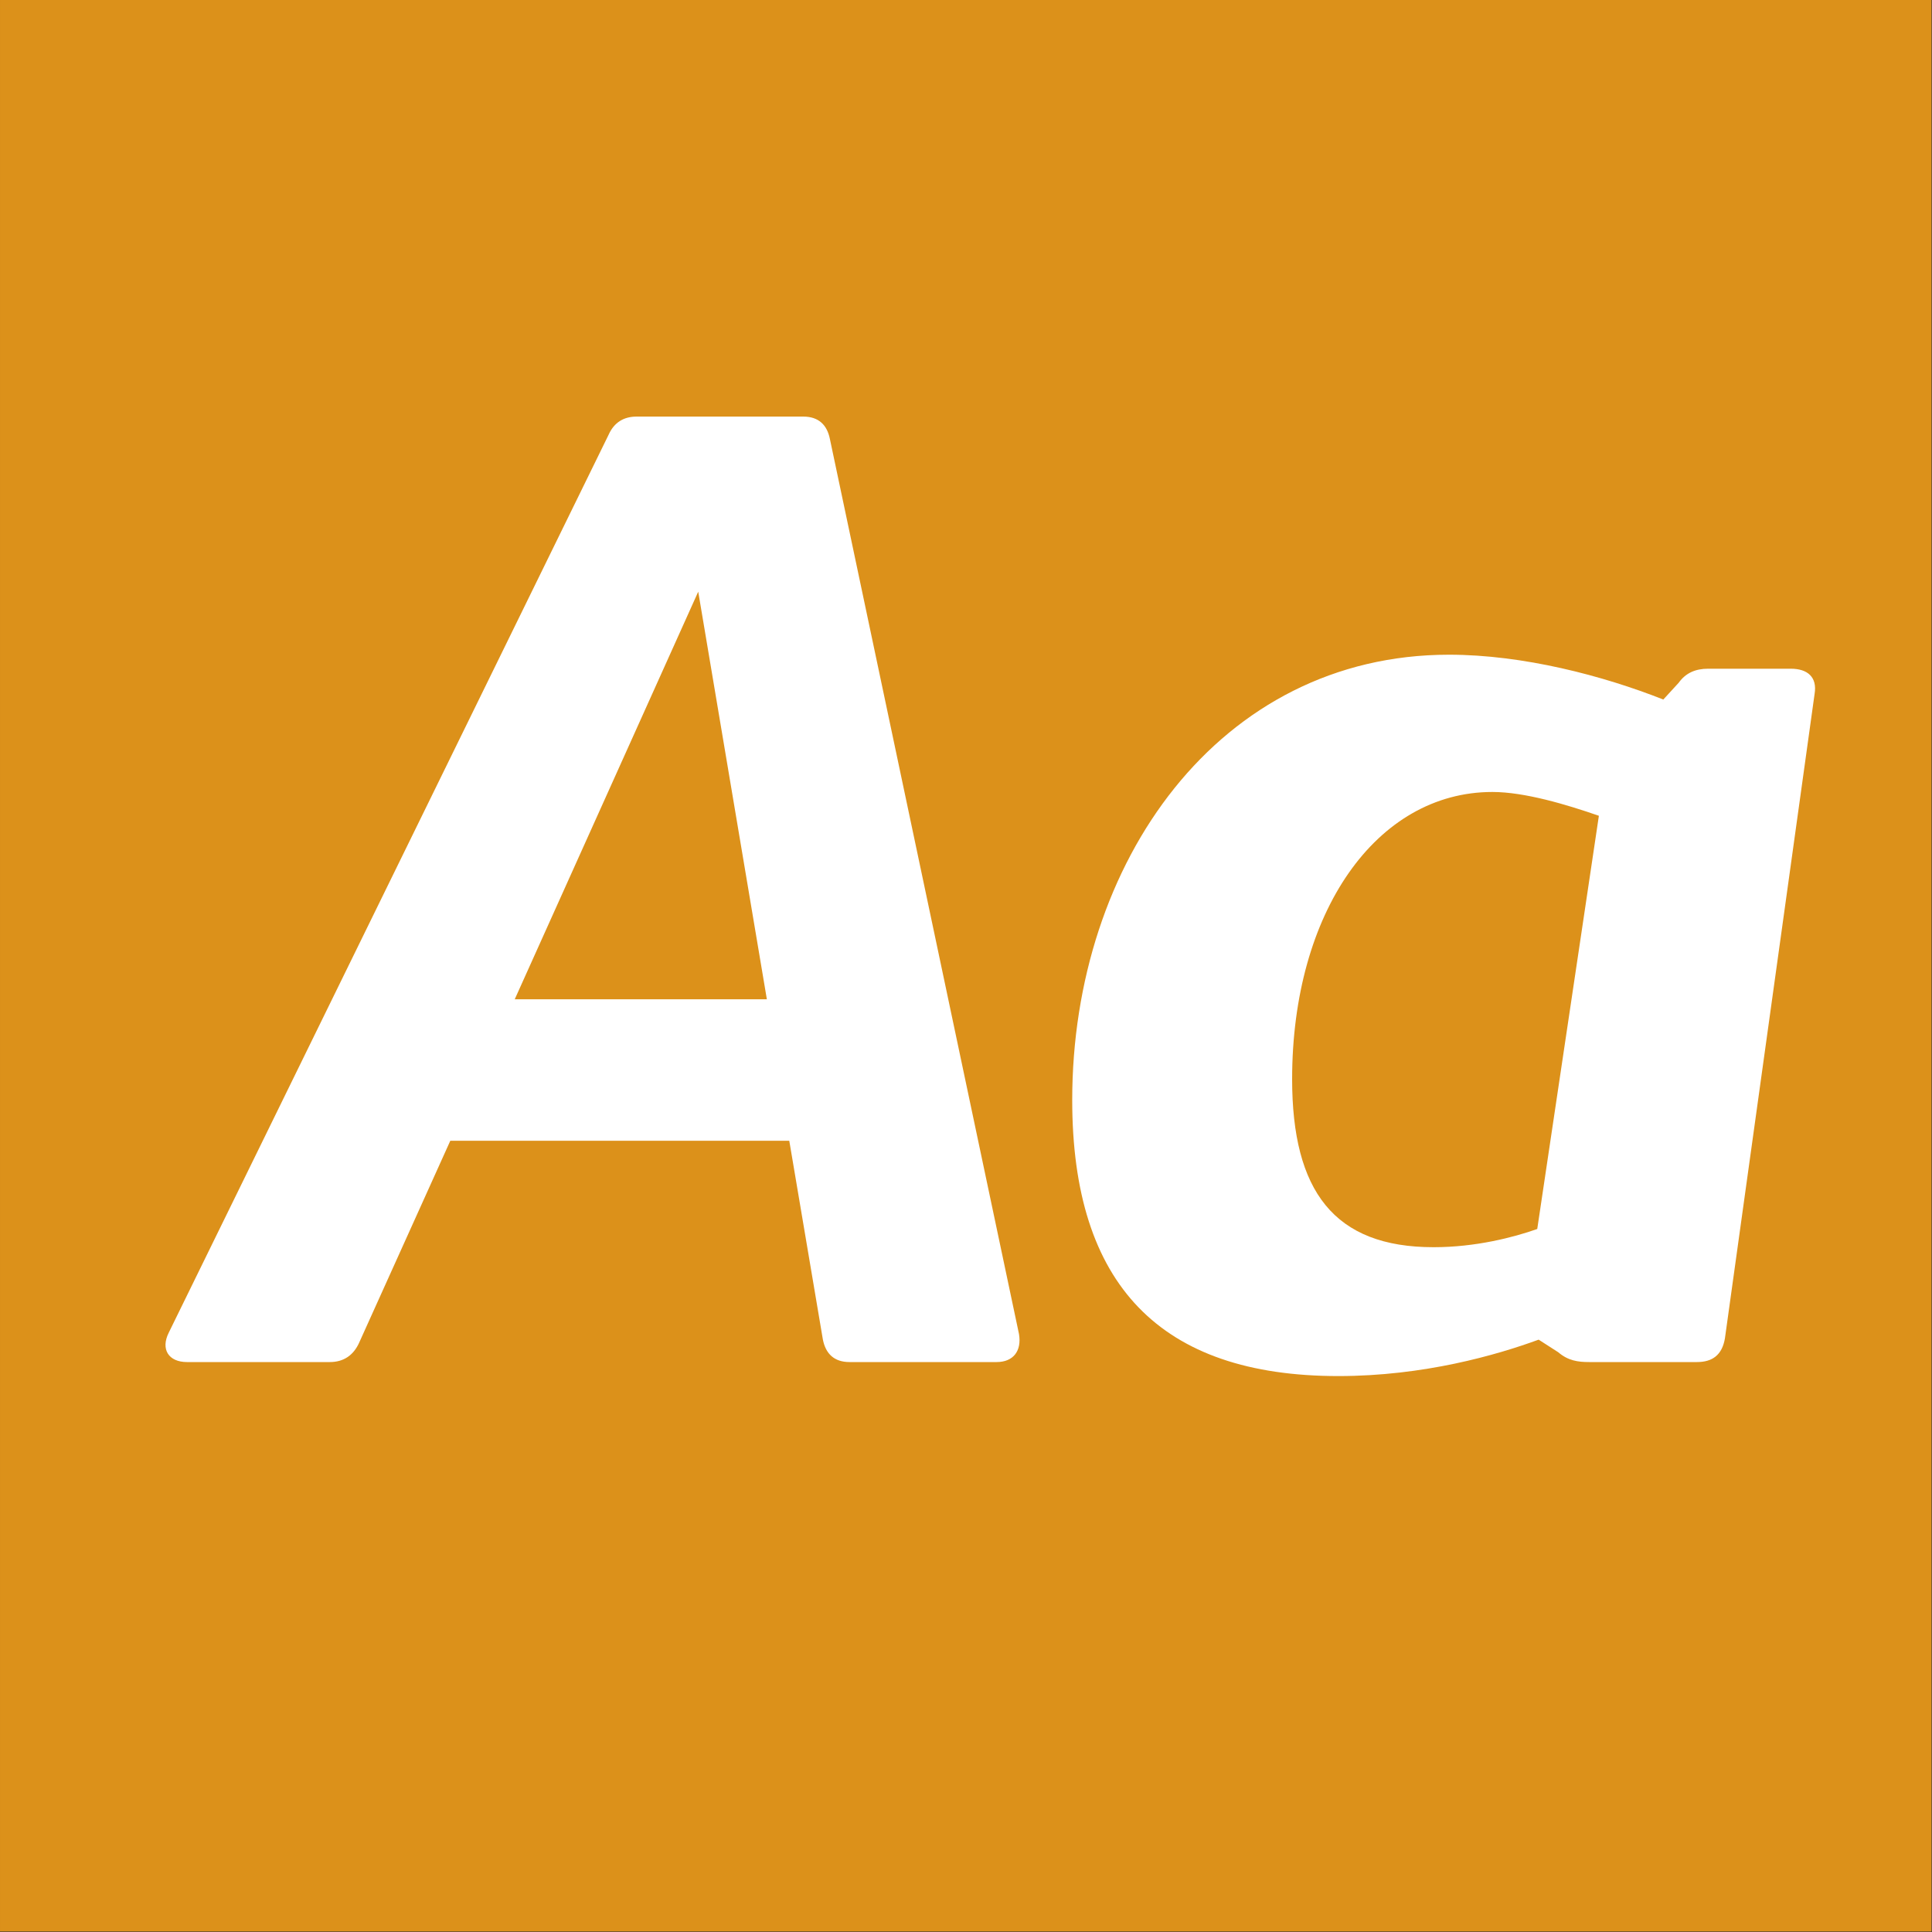
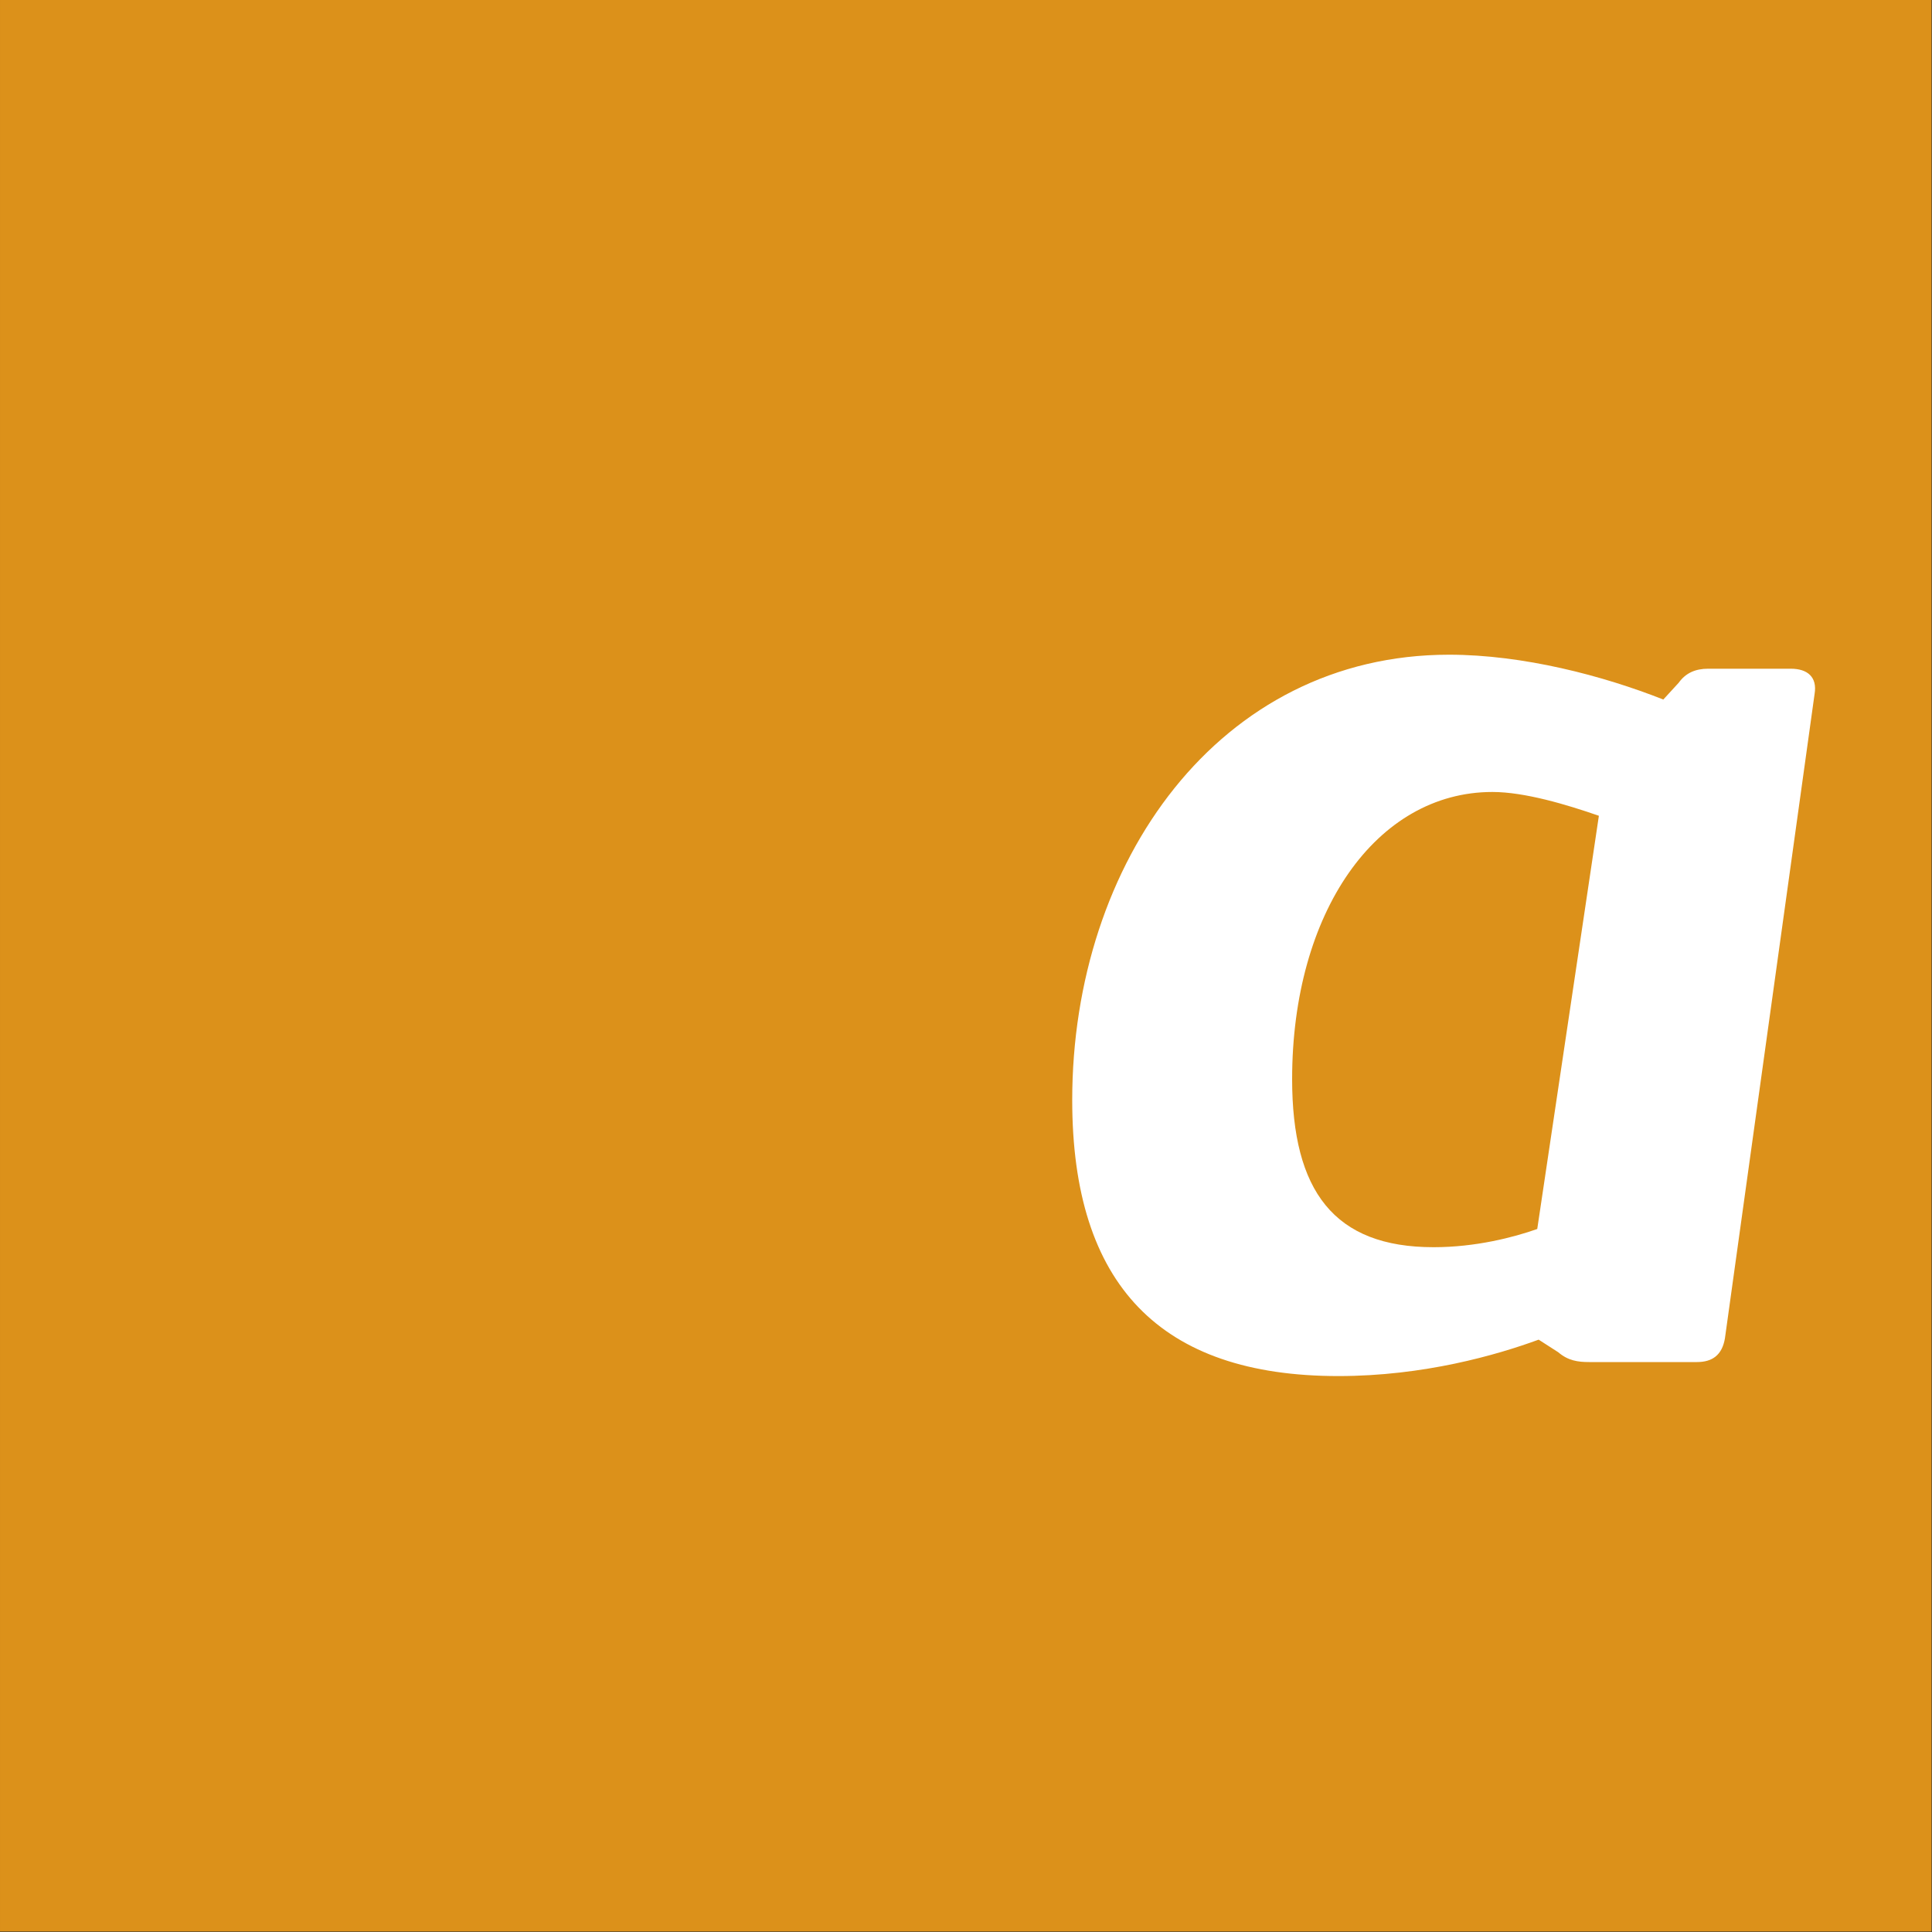
<svg xmlns="http://www.w3.org/2000/svg" width="100%" height="100%" viewBox="0 0 400 400" version="1.1" xml:space="preserve" style="fill-rule:evenodd;clip-rule:evenodd;stroke-linejoin:round;stroke-miterlimit:1.414;">
  <rect x="0" y="0" width="400" height="400" fill="#333333" stroke="none" />
  <g id="Layer1">
    <g transform="matrix(0.959,7.69253e-17,7.69253e-17,0.645,5.755,1.935)">
      <rect x="-6" y="-3" width="417" height="620" style="fill:rgb(220,145,26);" />
    </g>
    <g transform="matrix(1,0,0,1,-122.719,85.4)">
-       <path d="M333.69,190.8L294.54,5.49C293.96,2.59 292.22,0.85 289.03,0.85L254.52,0.85C251.91,0.85 249.88,2.01 248.72,4.62L157.66,190.51C155.92,193.99 157.66,196.6 161.43,196.6L191.01,196.6C193.91,196.6 195.94,195.15 197.1,192.54L215.95,150.78L286.13,150.78L293.09,191.96C293.67,194.86 295.41,196.6 298.6,196.6L329.05,196.6C332.53,196.6 334.27,194.28 333.69,190.8ZM229.29,121.49L267.28,37.1L281.49,121.49L229.29,121.49Z" style="fill:white;fill-rule:nonzero;" />
      <path d="M493.48,53.05L476.37,53.05C473.76,53.05 471.73,53.92 470.28,55.95L467.09,59.43C454.62,54.5 438.09,50.15 422.72,50.15C375.16,50.15 344.71,93.07 344.71,142.37C344.71,180.65 362.98,199.5 399.81,199.5C417.5,199.5 432.58,195.15 441.28,191.96L445.34,194.57C447.37,196.31 449.4,196.6 451.72,196.6L474.05,196.6C477.24,196.6 479.27,195.15 479.85,191.67L498.41,58.27C498.99,54.79 496.96,53.05 493.48,53.05ZM440.99,169.05C436.06,170.79 428.23,172.82 419.53,172.82C398.94,172.82 390.24,161.22 390.24,138.02C390.24,103.51 407.64,78.57 431.71,78.57C438.38,78.57 447.08,81.18 453.75,83.5L440.99,169.05Z" style="fill:white;fill-rule:nonzero;" />
    </g>
  </g>
</svg>